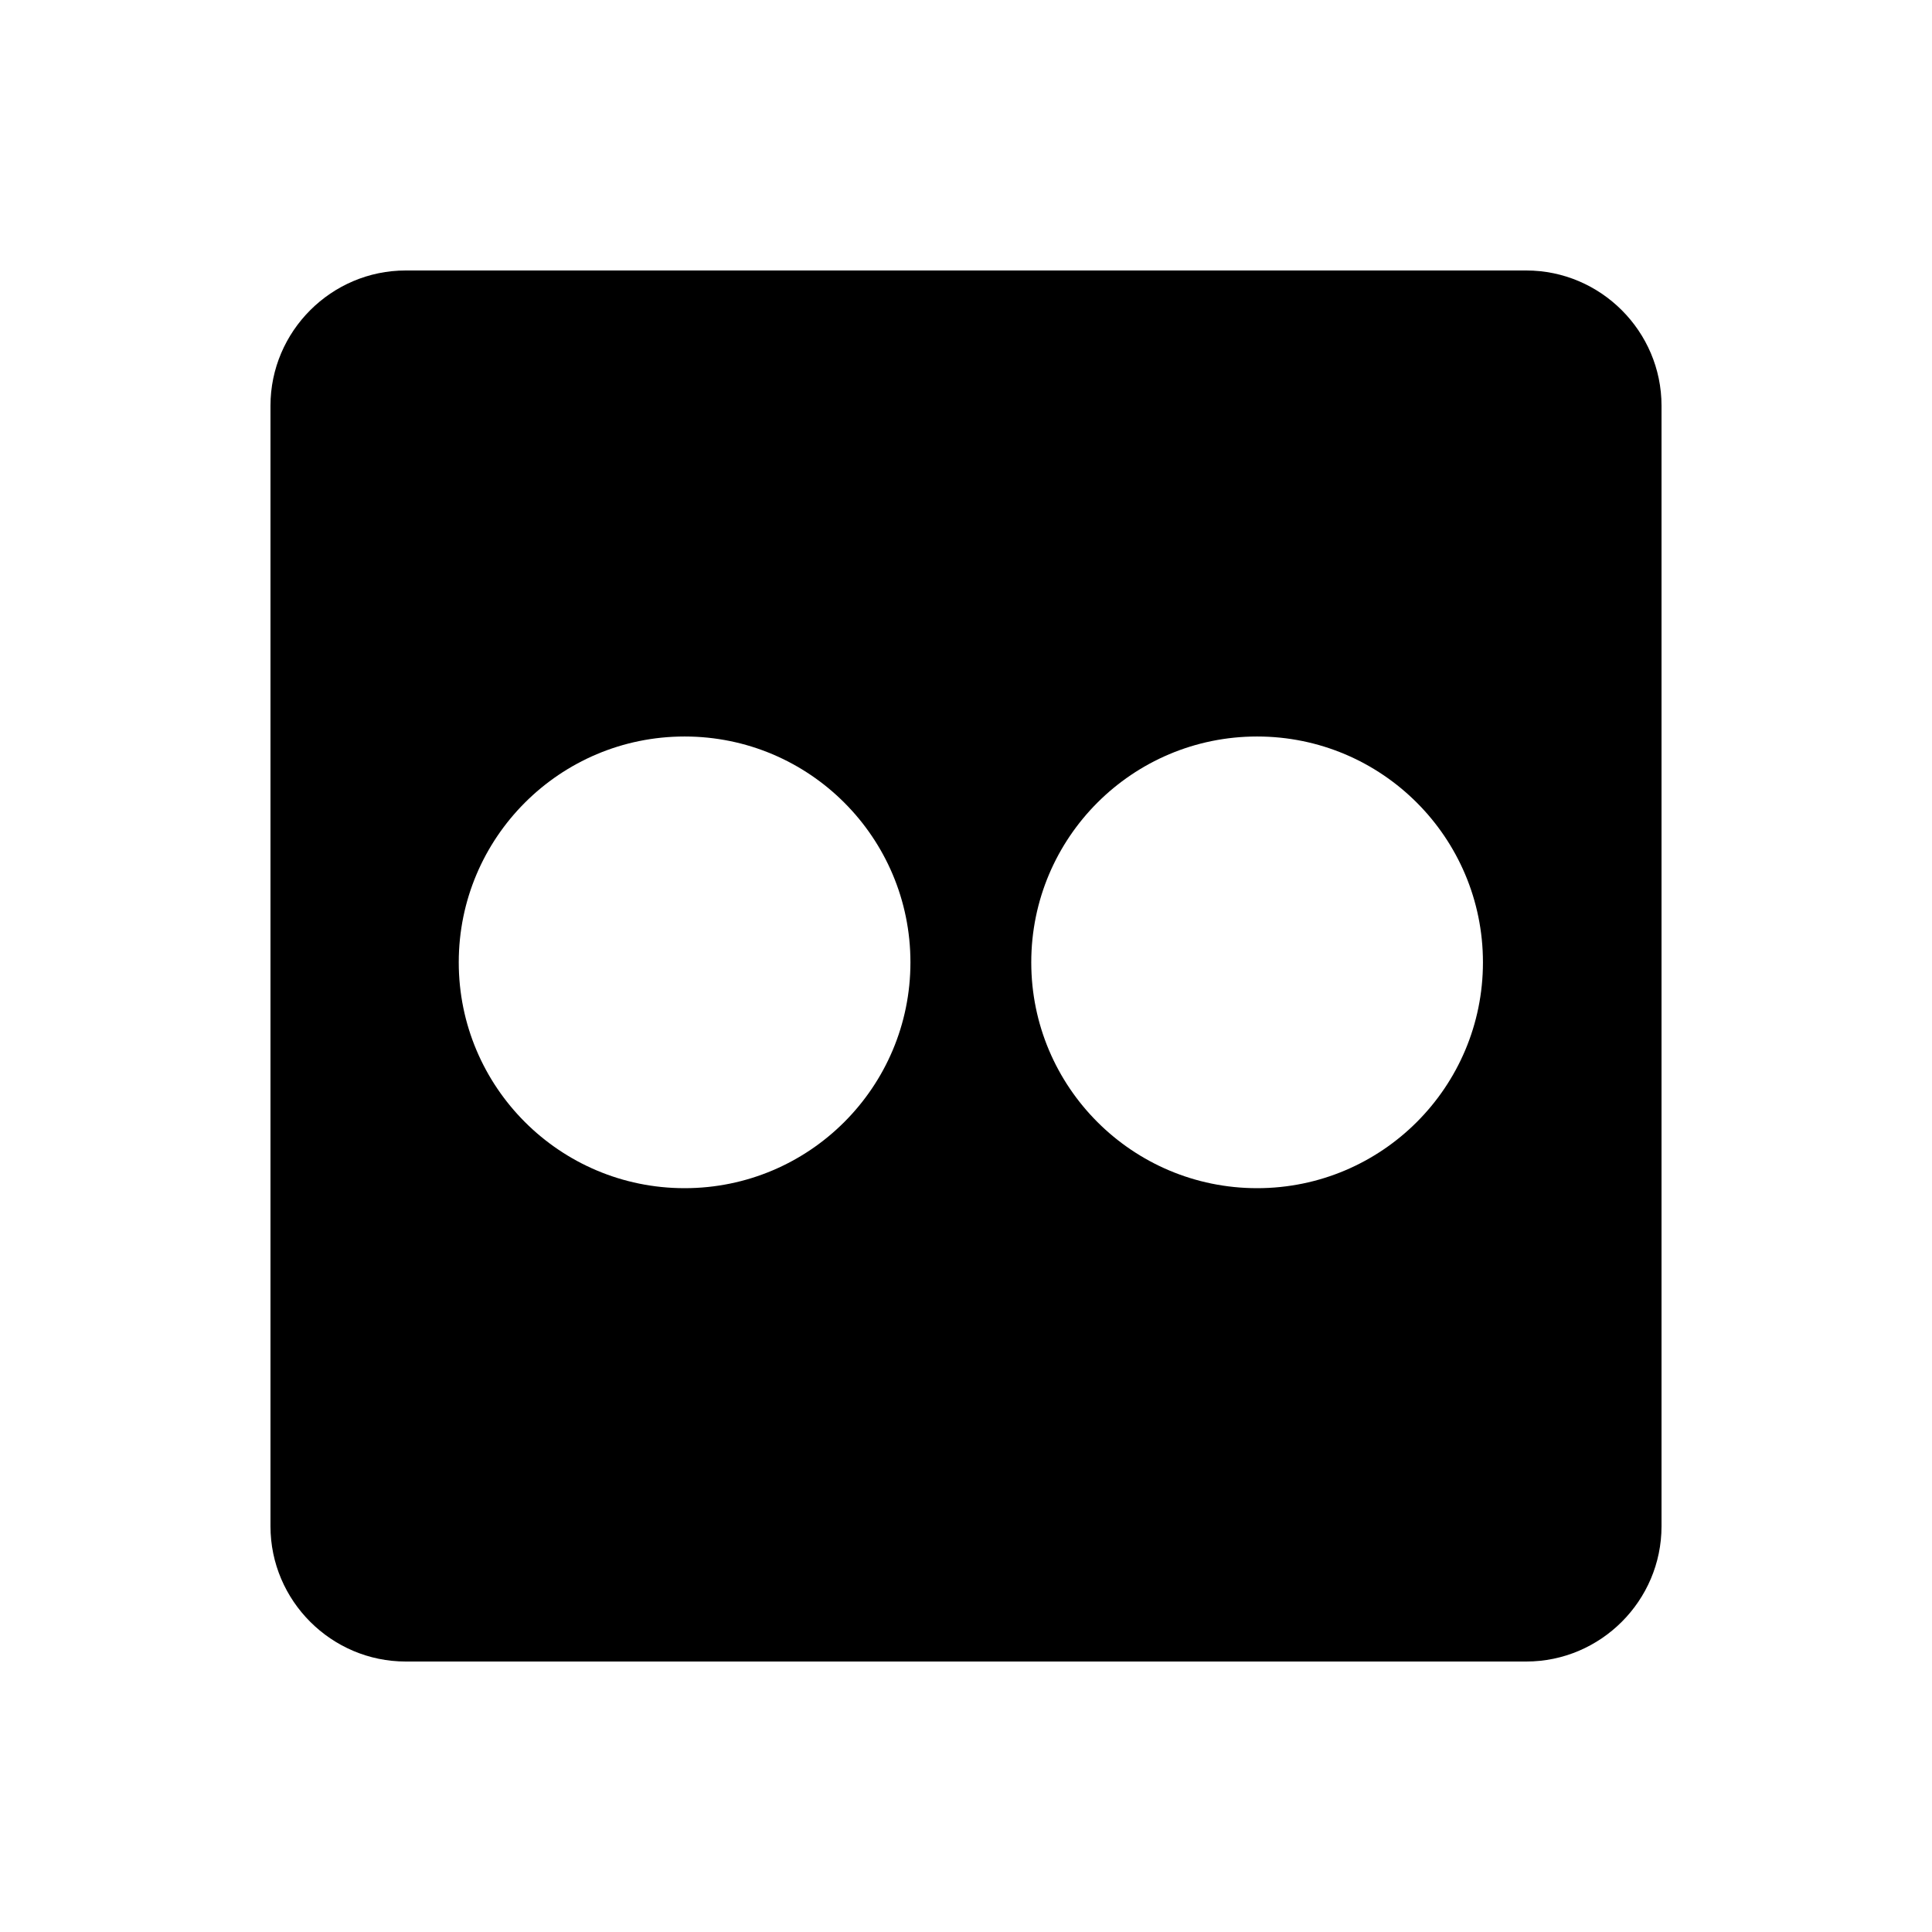
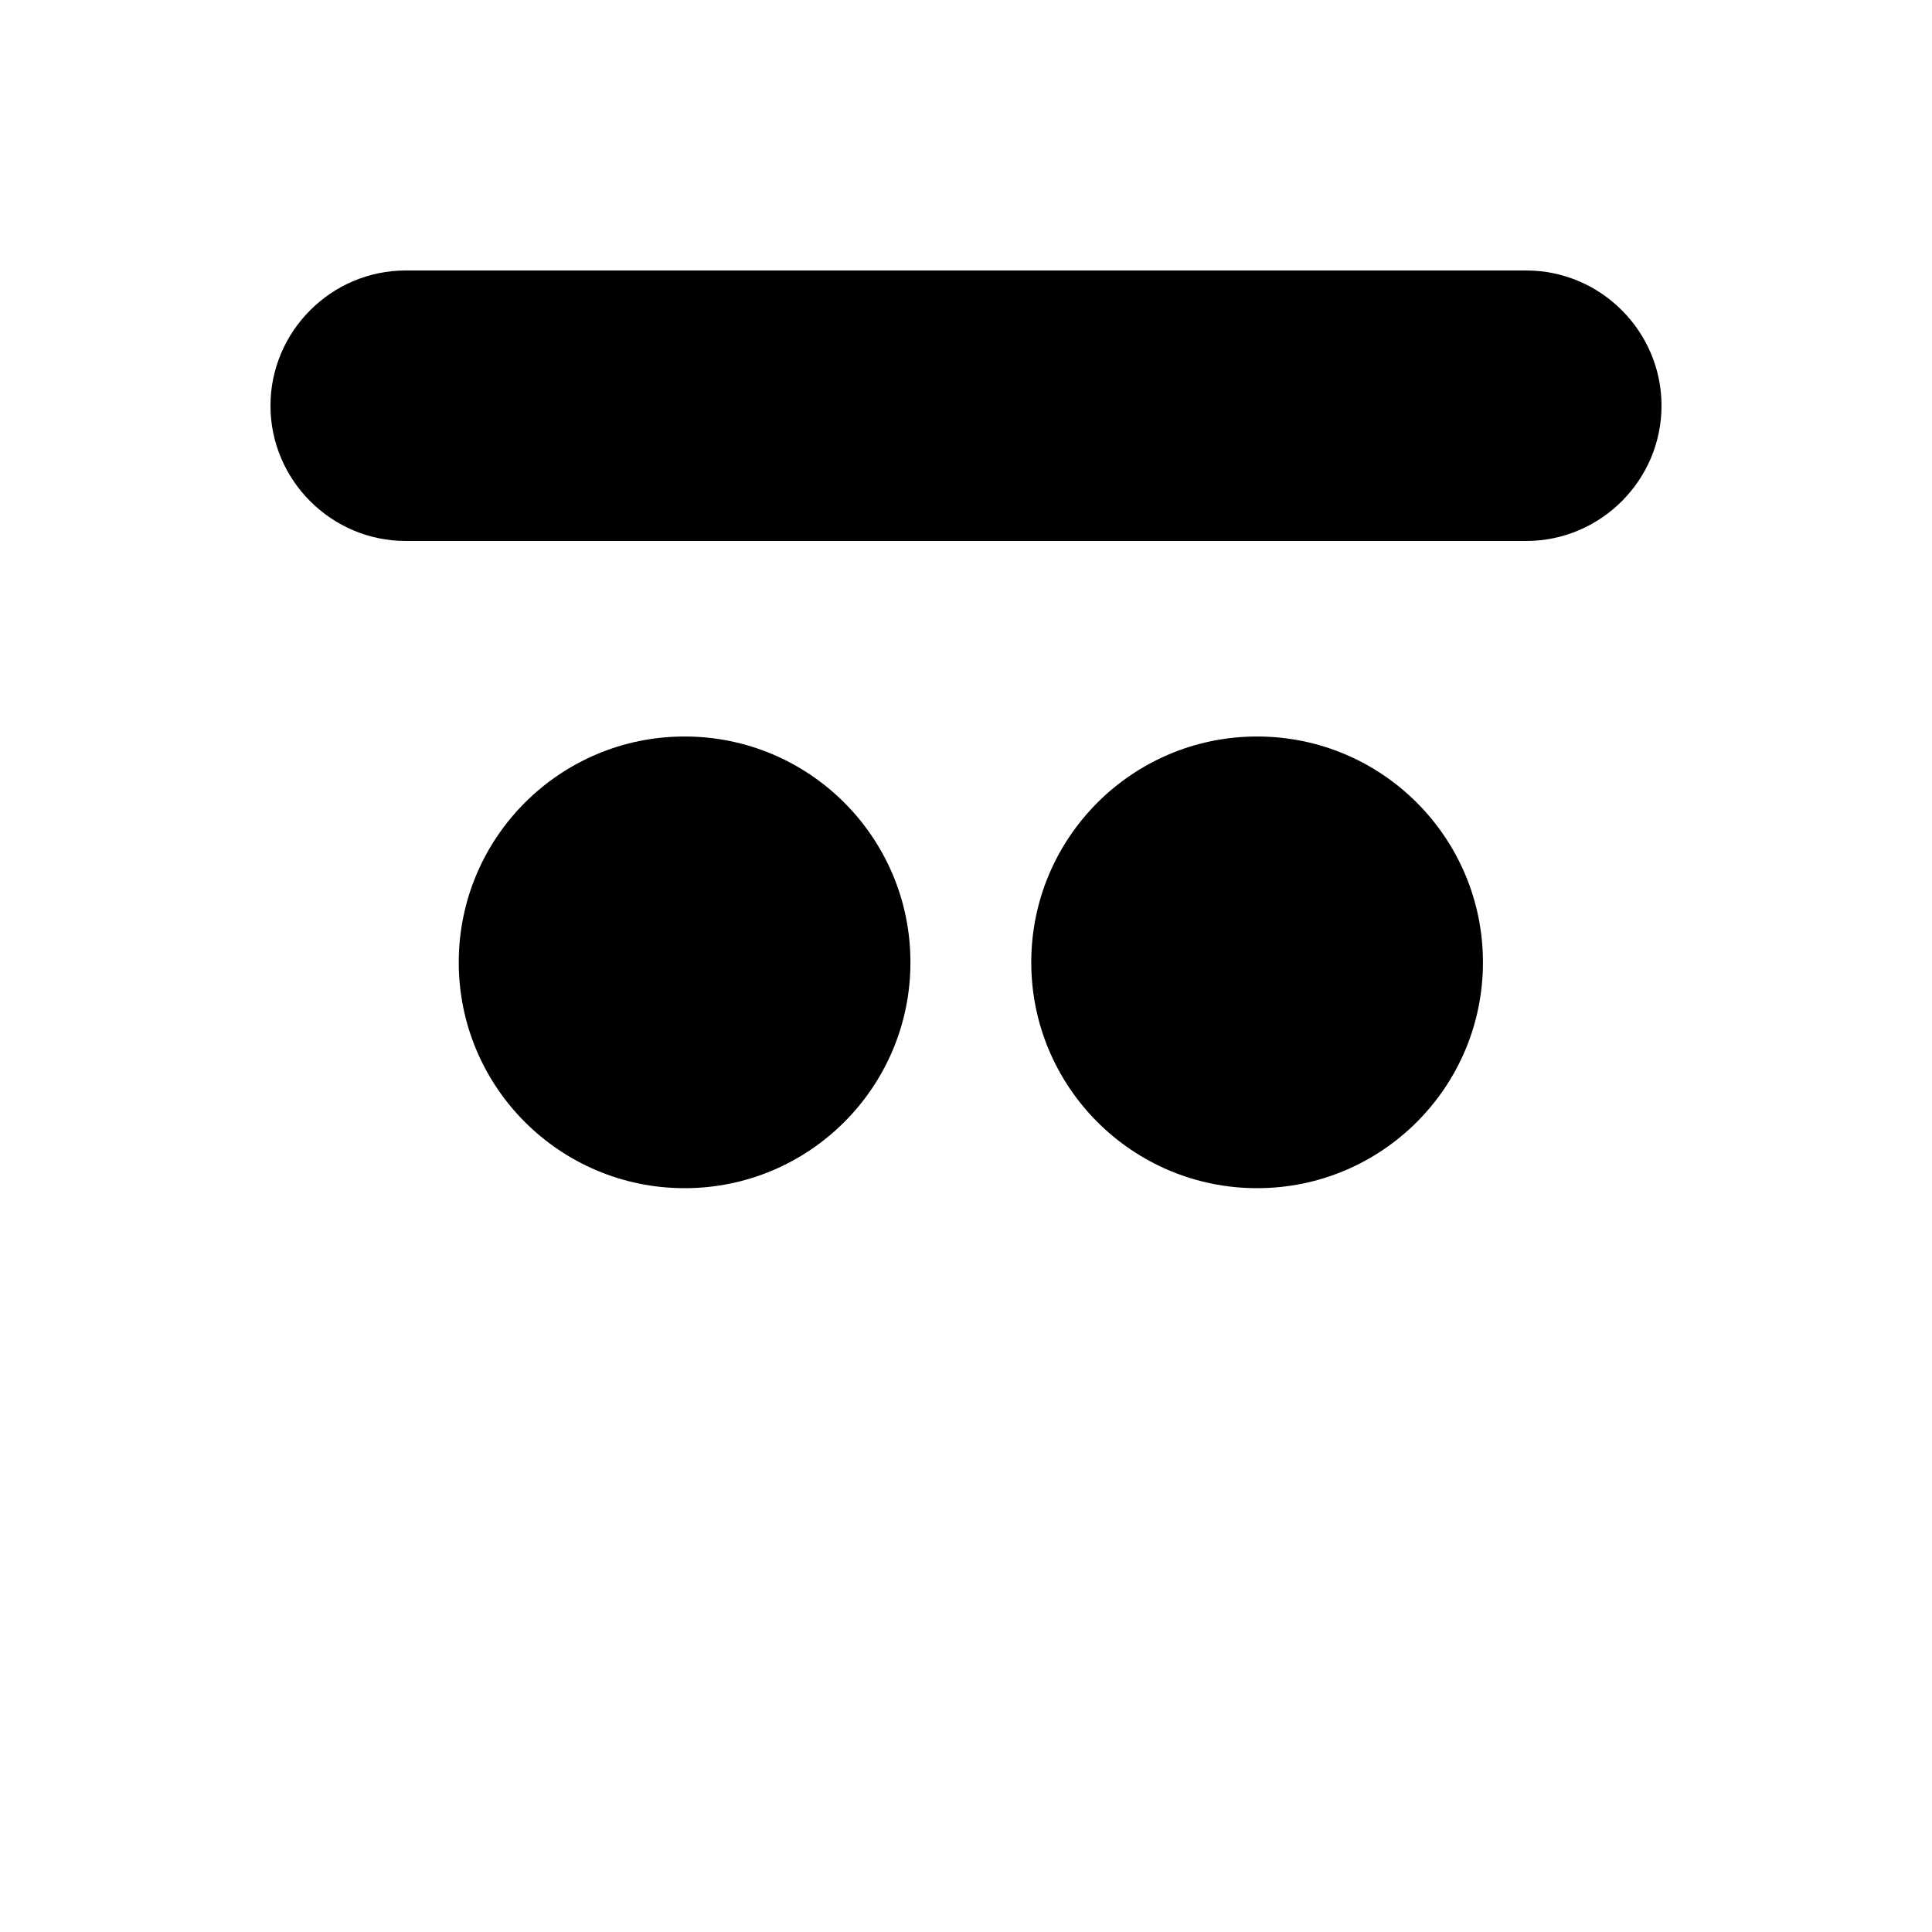
<svg xmlns="http://www.w3.org/2000/svg" fill="#000000" version="1.1" id="Layer_1" width="800px" height="800px" viewBox="0 0 100 100" enable-background="new 0 0 100 100" xml:space="preserve">
  <g>
-     <path d="M79,14H21c-3.85,0-7,3.15-7,7v58c0,3.85,3.15,7,7,7h58c3.85,0,7-3.15,7-7V21C86,17.15,82.85,14,79,14z M35.435,61.5   c-6.456,0-11.69-5.233-11.69-11.689c0-6.456,5.234-11.69,11.69-11.69c6.456,0,11.689,5.233,11.689,11.69   C47.124,56.267,41.891,61.5,35.435,61.5z M65.068,61.5c-6.456,0-11.69-5.233-11.69-11.689c0-6.456,5.233-11.69,11.69-11.69   c6.456,0,11.689,5.233,11.689,11.69C76.758,56.267,71.524,61.5,65.068,61.5z" />
+     <path d="M79,14H21c-3.85,0-7,3.15-7,7c0,3.85,3.15,7,7,7h58c3.85,0,7-3.15,7-7V21C86,17.15,82.85,14,79,14z M35.435,61.5   c-6.456,0-11.69-5.233-11.69-11.689c0-6.456,5.234-11.69,11.69-11.69c6.456,0,11.689,5.233,11.689,11.69   C47.124,56.267,41.891,61.5,35.435,61.5z M65.068,61.5c-6.456,0-11.69-5.233-11.69-11.689c0-6.456,5.233-11.69,11.69-11.69   c6.456,0,11.689,5.233,11.689,11.69C76.758,56.267,71.524,61.5,65.068,61.5z" />
  </g>
</svg>